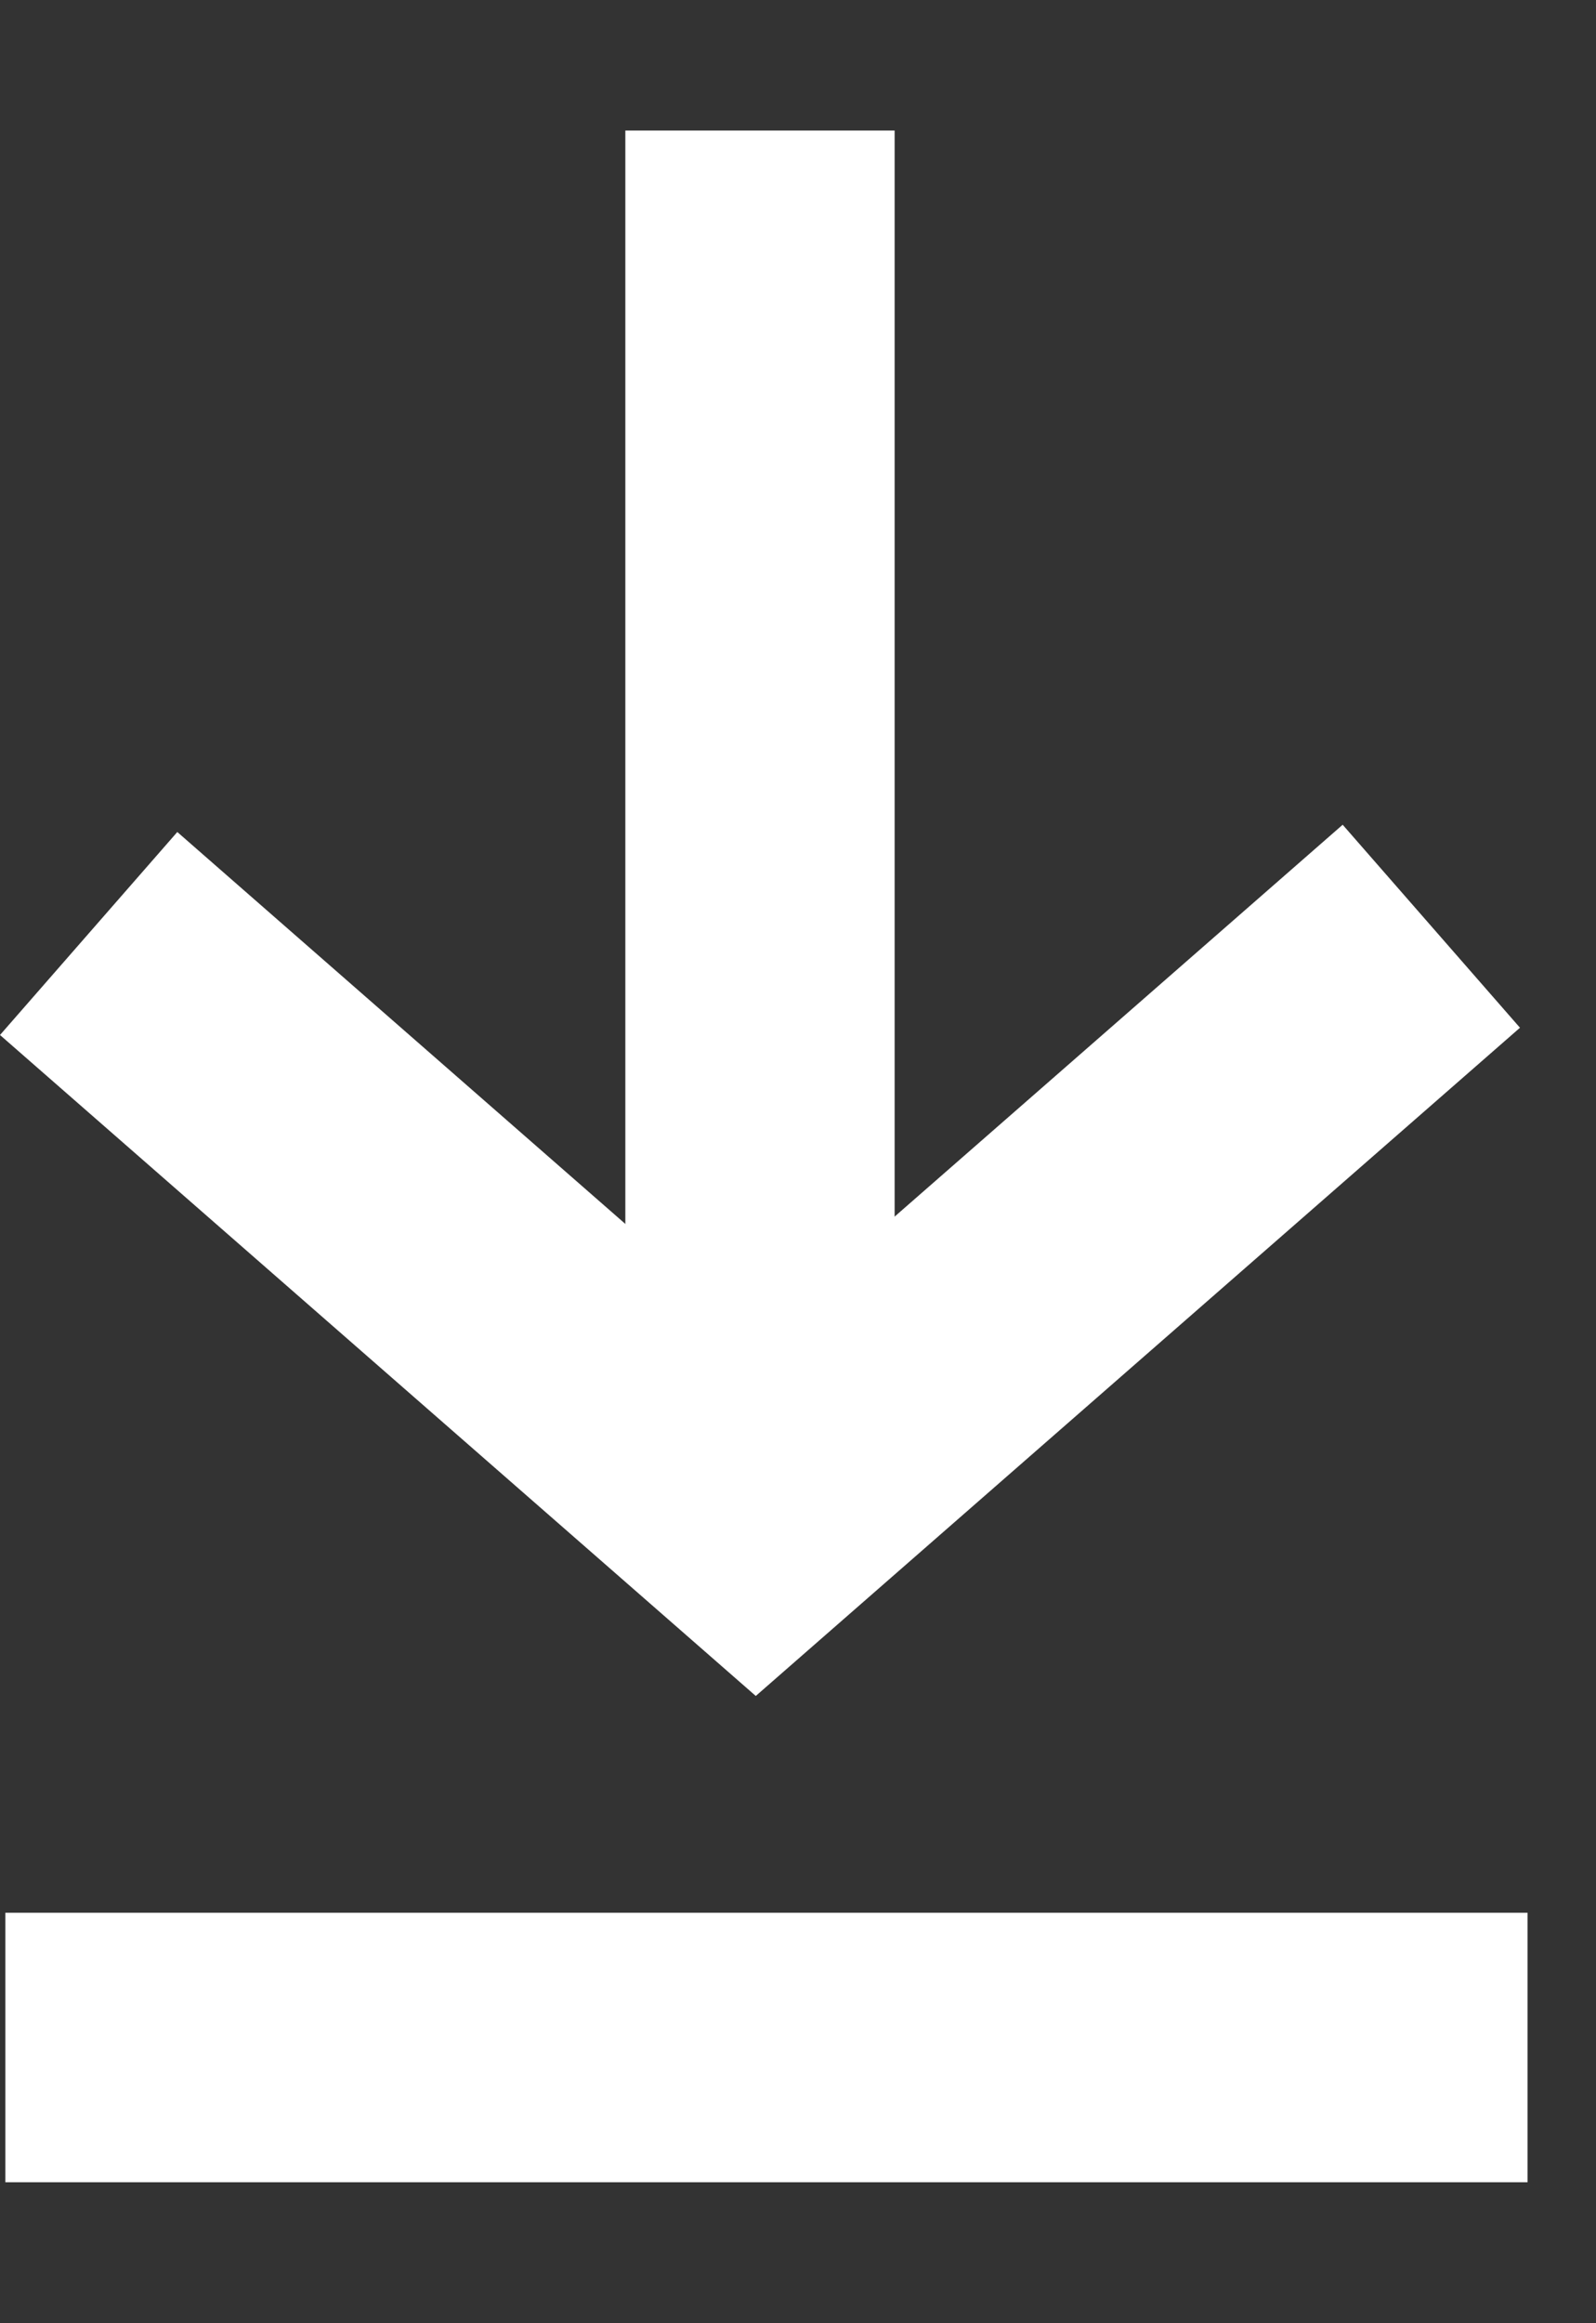
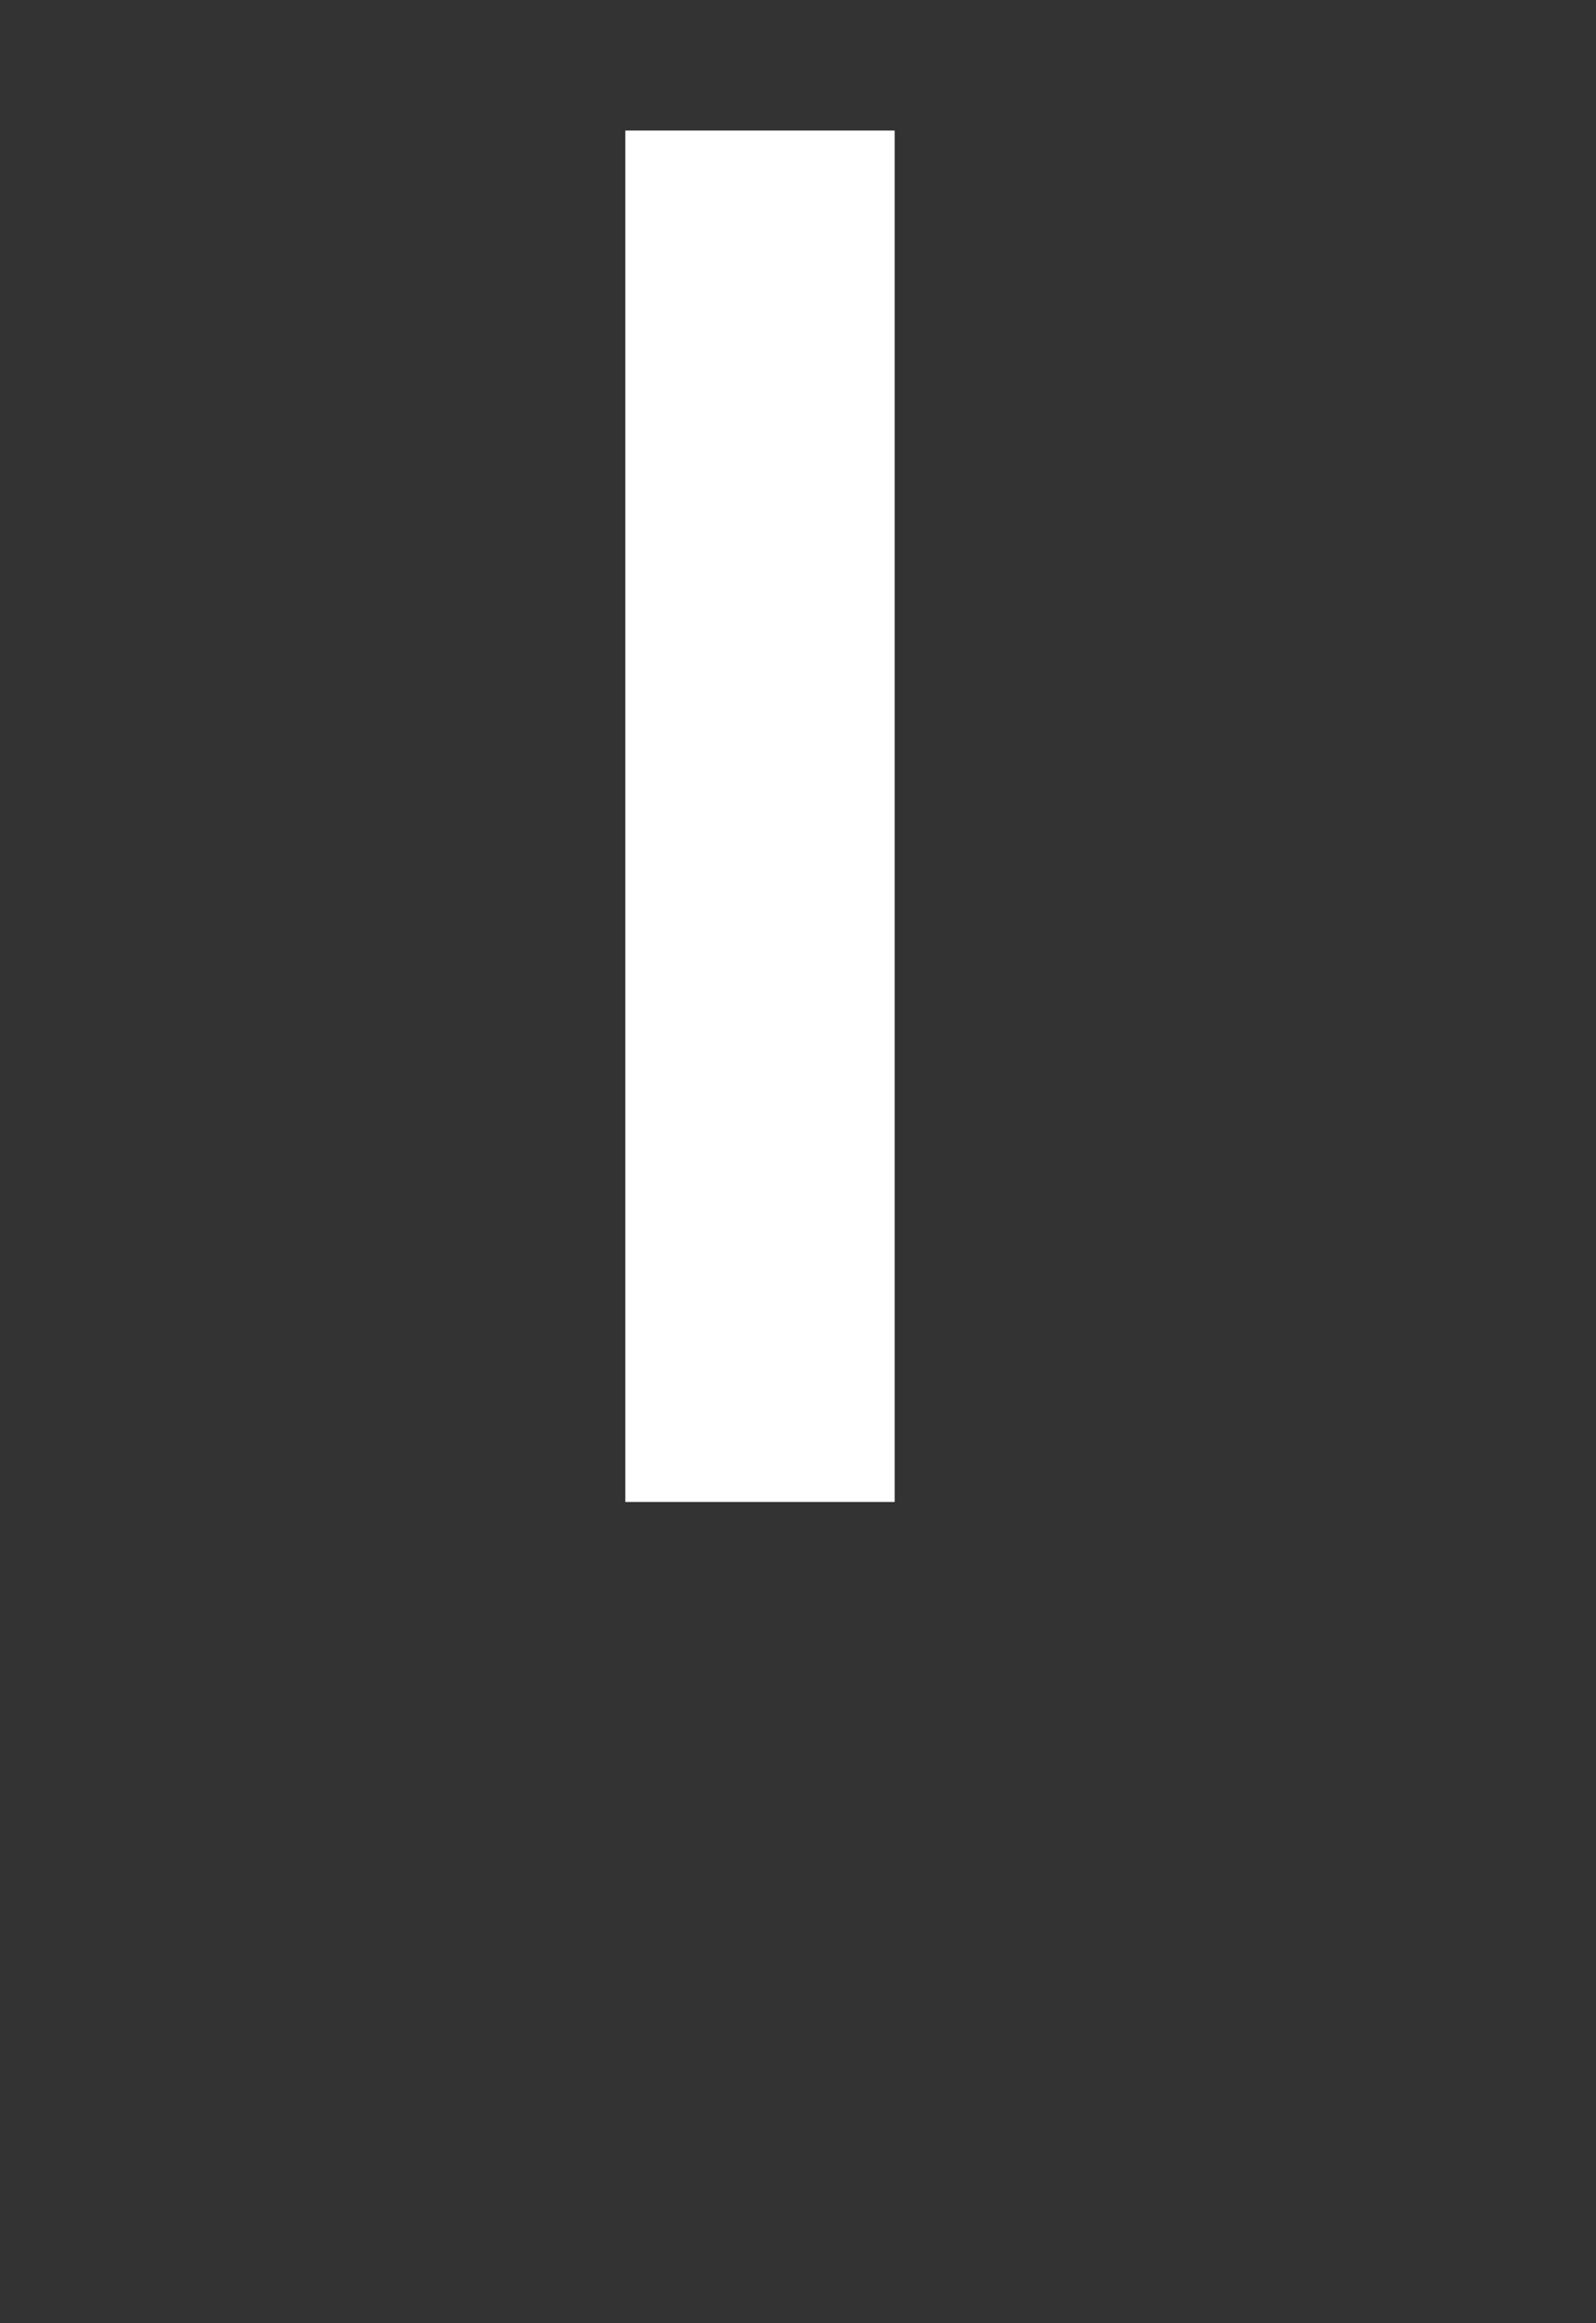
<svg xmlns="http://www.w3.org/2000/svg" width="11" height="16" viewBox="0 0 11 16" fill="none">
  <rect x="0" y="0" width="11" height="16" fill="#333333" stroke="none" />
  <path fill-rule="evenodd" clip-rule="evenodd" d="M4.31 10.344V0.899H6.166V10.344H4.31Z" fill="white" />
-   <path fill-rule="evenodd" clip-rule="evenodd" d="M10.476 7.078L5.209 11.68L0 7.128L1.222 5.73L5.209 9.215L9.254 5.68L10.476 7.078Z" fill="white" />
-   <path fill-rule="evenodd" clip-rule="evenodd" d="M10.528 15.029H0.037V13.173H10.528V15.029Z" fill="white" />
</svg>